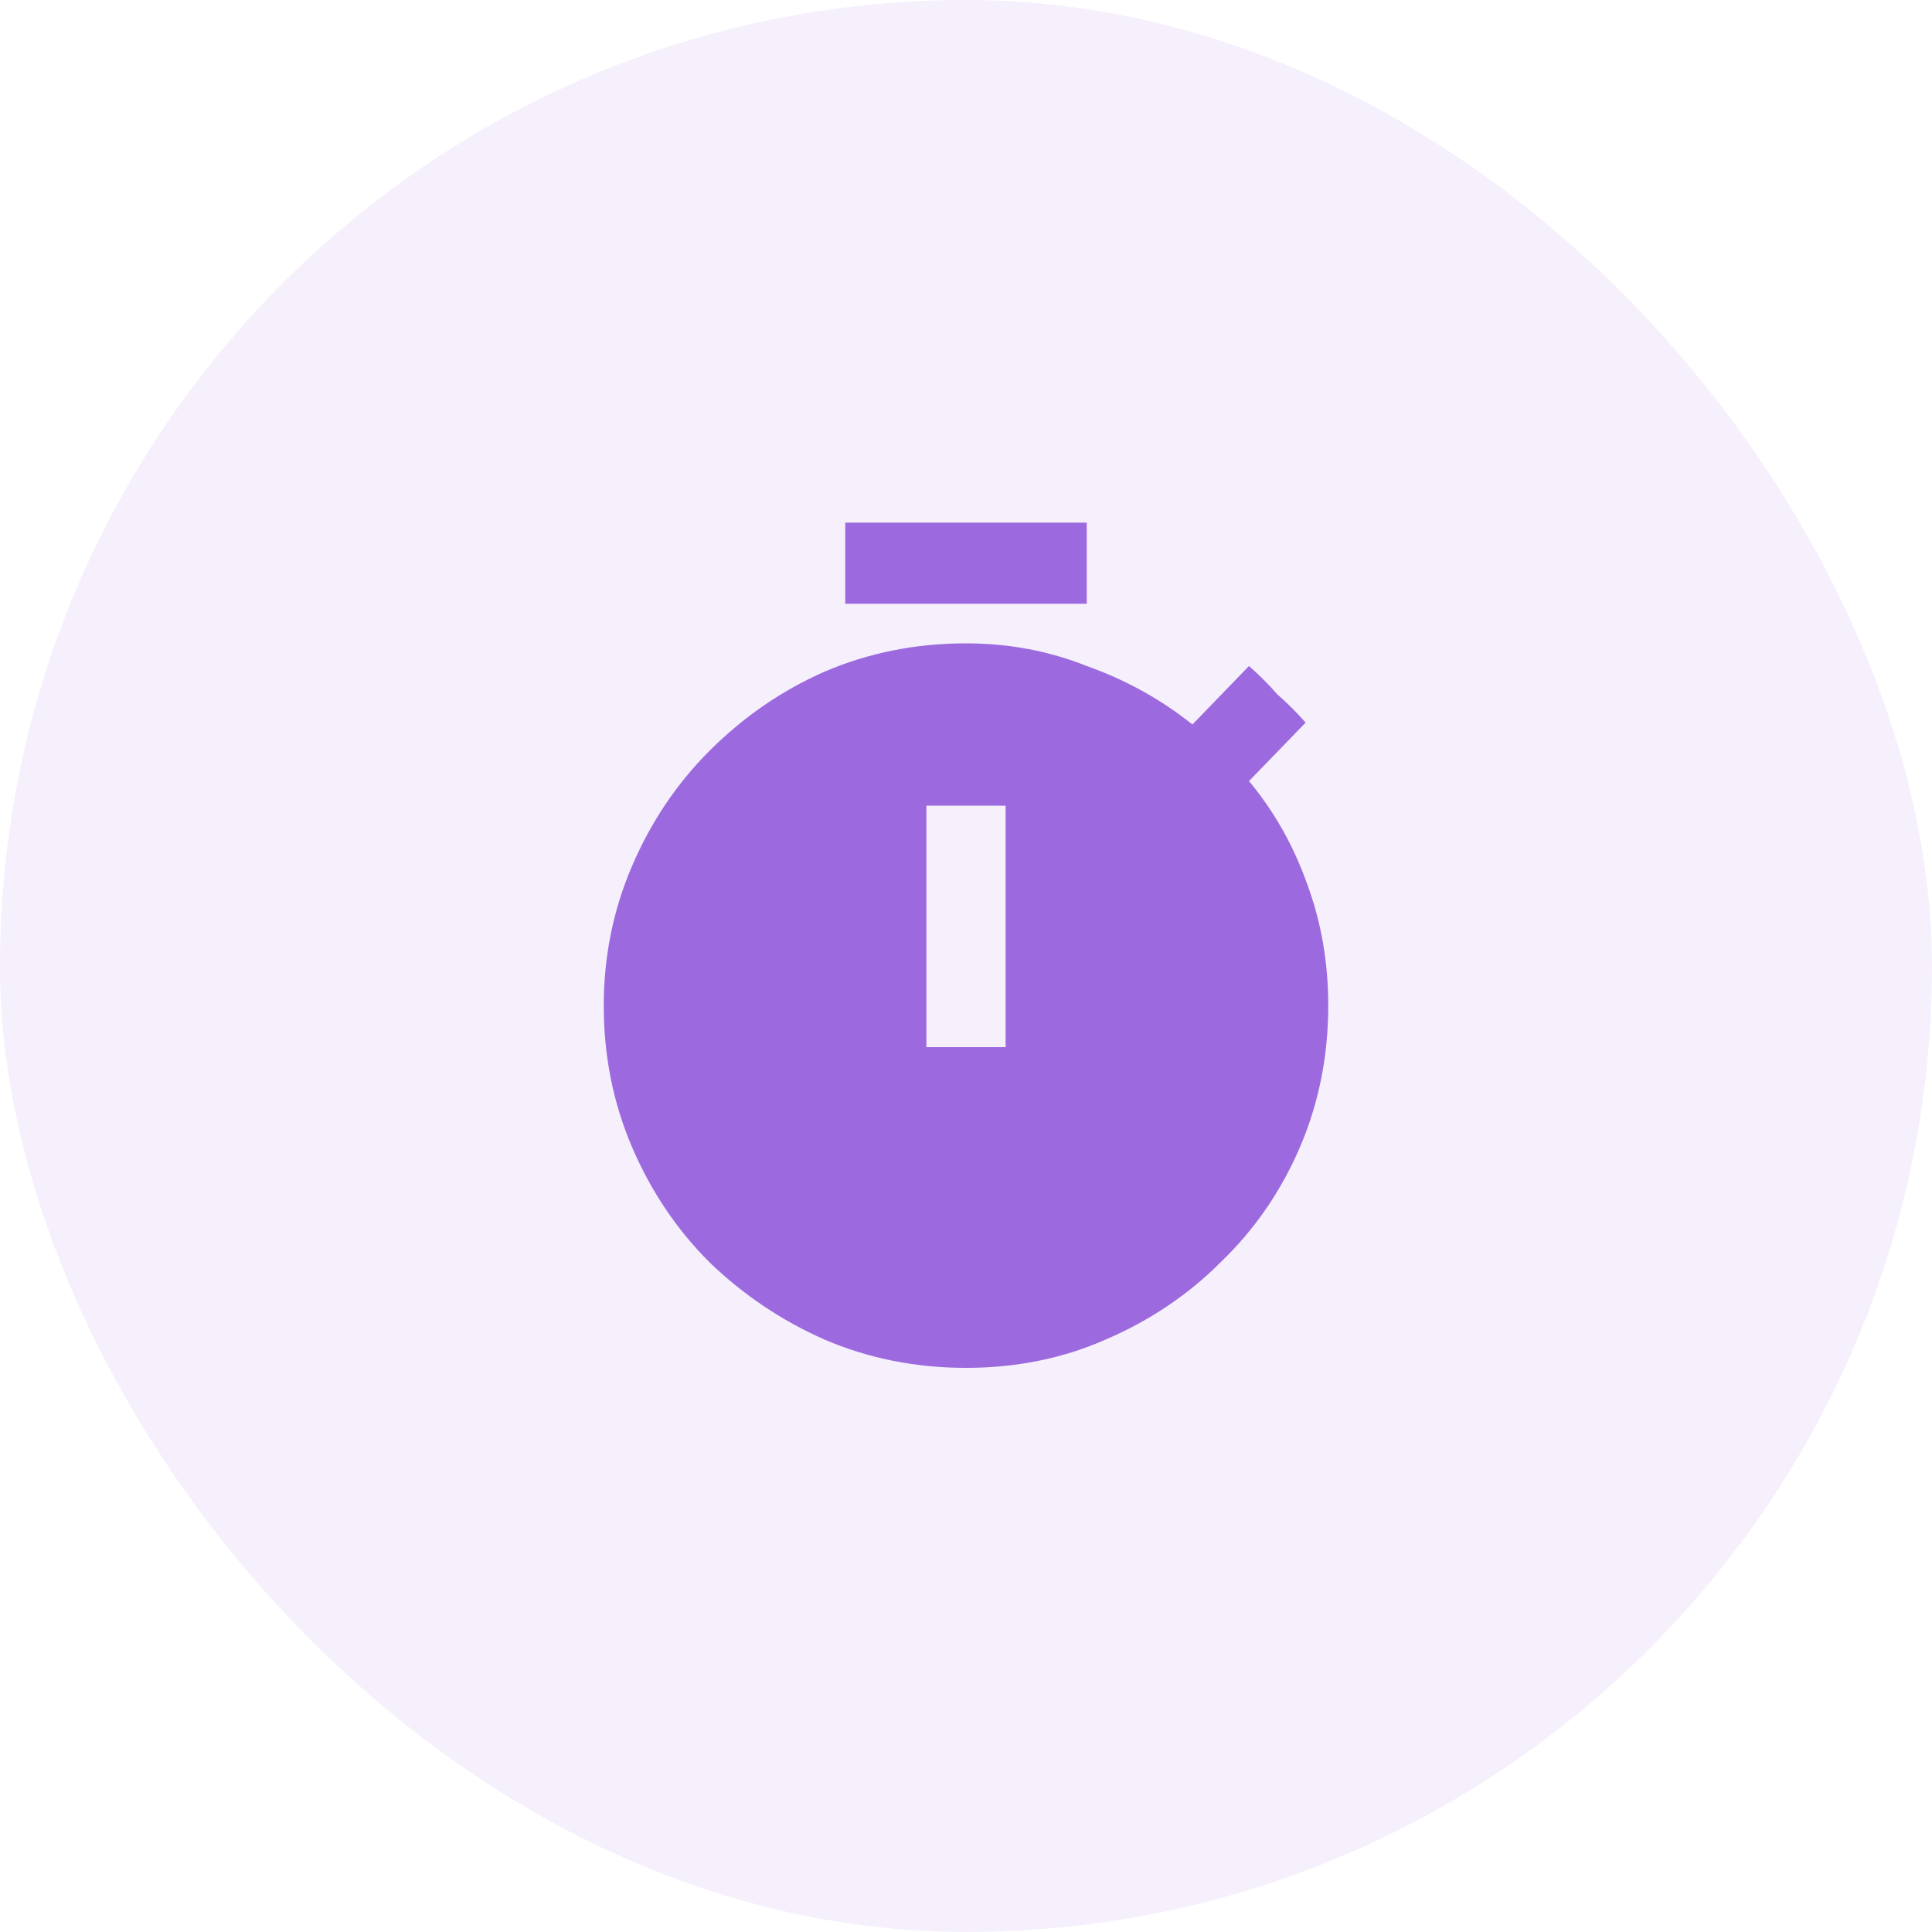
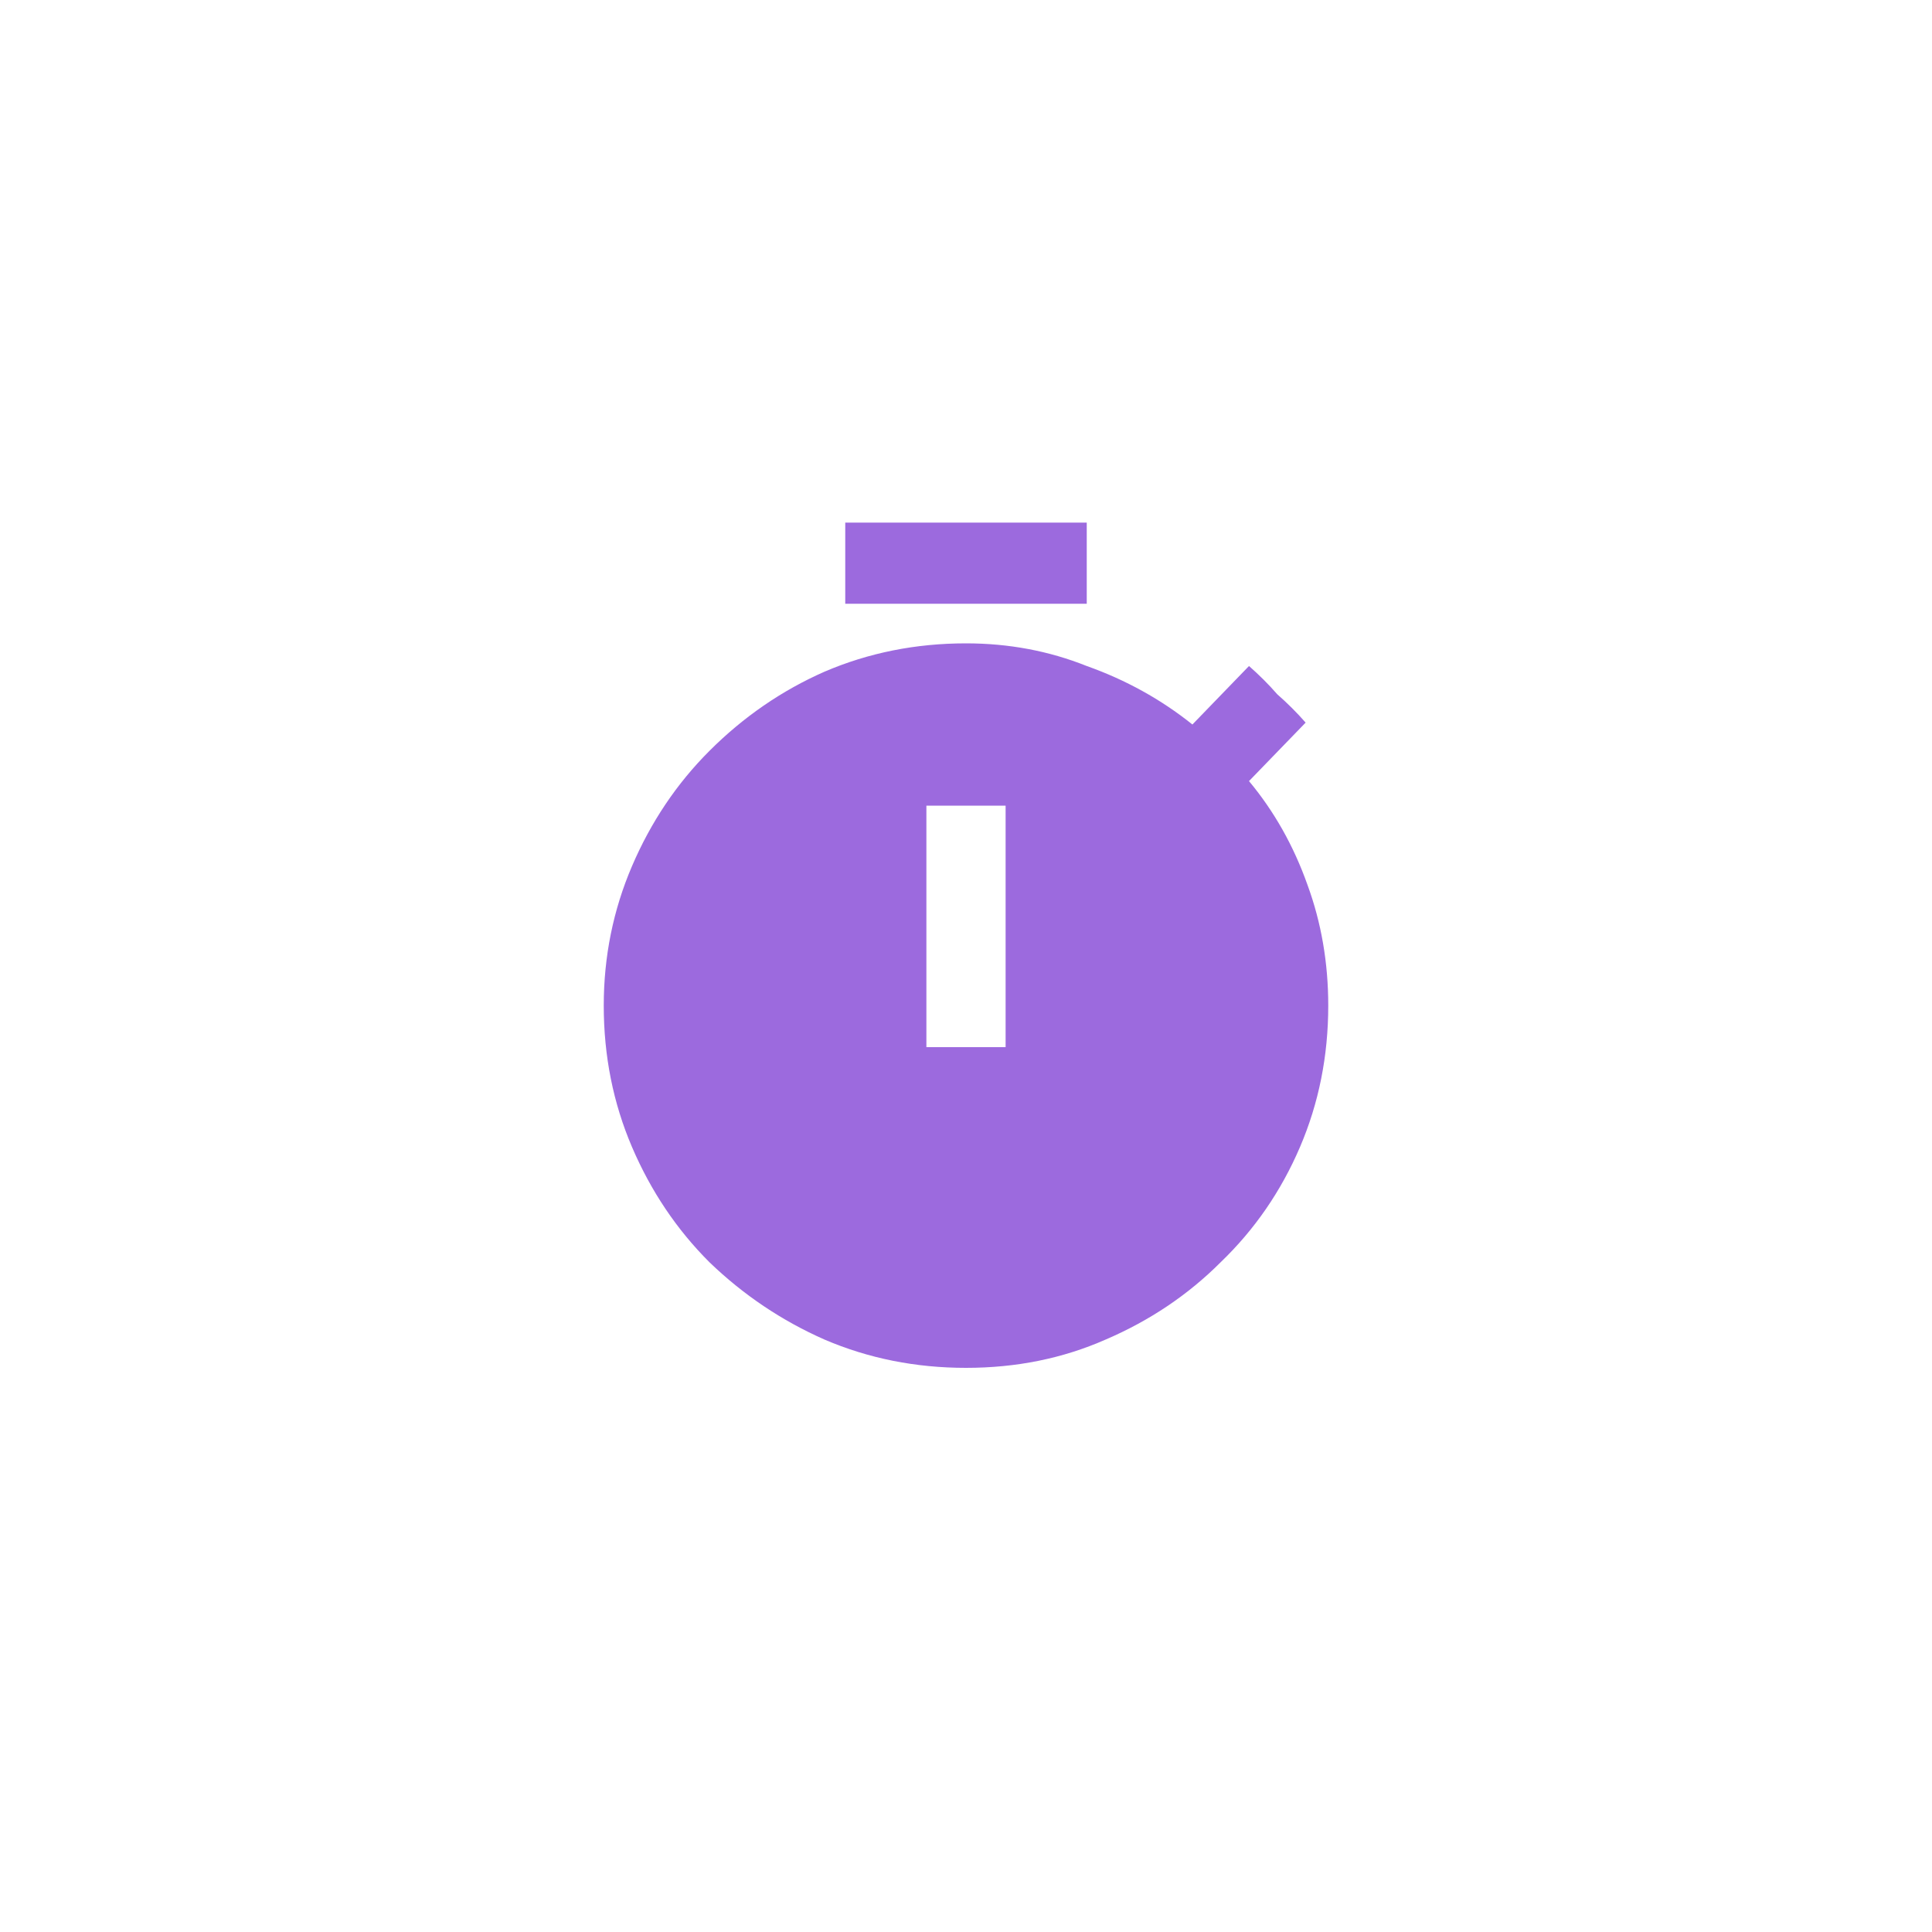
<svg xmlns="http://www.w3.org/2000/svg" width="48" height="48" viewBox="0 0 48 48" fill="none">
-   <rect width="48" height="48" rx="24" fill="#9C6ADE" fill-opacity="0.1" />
  <path d="M21 12.984H27V15H21V12.984ZM31.031 19.406L32.438 17.953C32.219 17.703 31.984 17.469 31.734 17.25C31.516 17 31.281 16.766 31.031 16.547L29.625 18C28.844 17.375 27.969 16.891 27 16.547C26.062 16.172 25.062 15.984 24 15.984C22.75 15.984 21.578 16.219 20.484 16.688C19.422 17.156 18.469 17.812 17.625 18.656C16.812 19.469 16.172 20.422 15.703 21.516C15.234 22.609 15 23.766 15 24.984C15 26.234 15.234 27.406 15.703 28.5C16.172 29.594 16.812 30.547 17.625 31.359C18.469 32.172 19.422 32.812 20.484 33.281C21.578 33.75 22.75 33.984 24 33.984C25.25 33.984 26.406 33.75 27.469 33.281C28.562 32.812 29.516 32.172 30.328 31.359C31.172 30.547 31.828 29.594 32.297 28.5C32.766 27.406 33 26.234 33 24.984C33 23.922 32.828 22.922 32.484 21.984C32.141 21.016 31.656 20.156 31.031 19.406ZM24.984 26.016H23.016V20.016H24.984V26.016Z" fill="#9C6ADE" />
</svg>